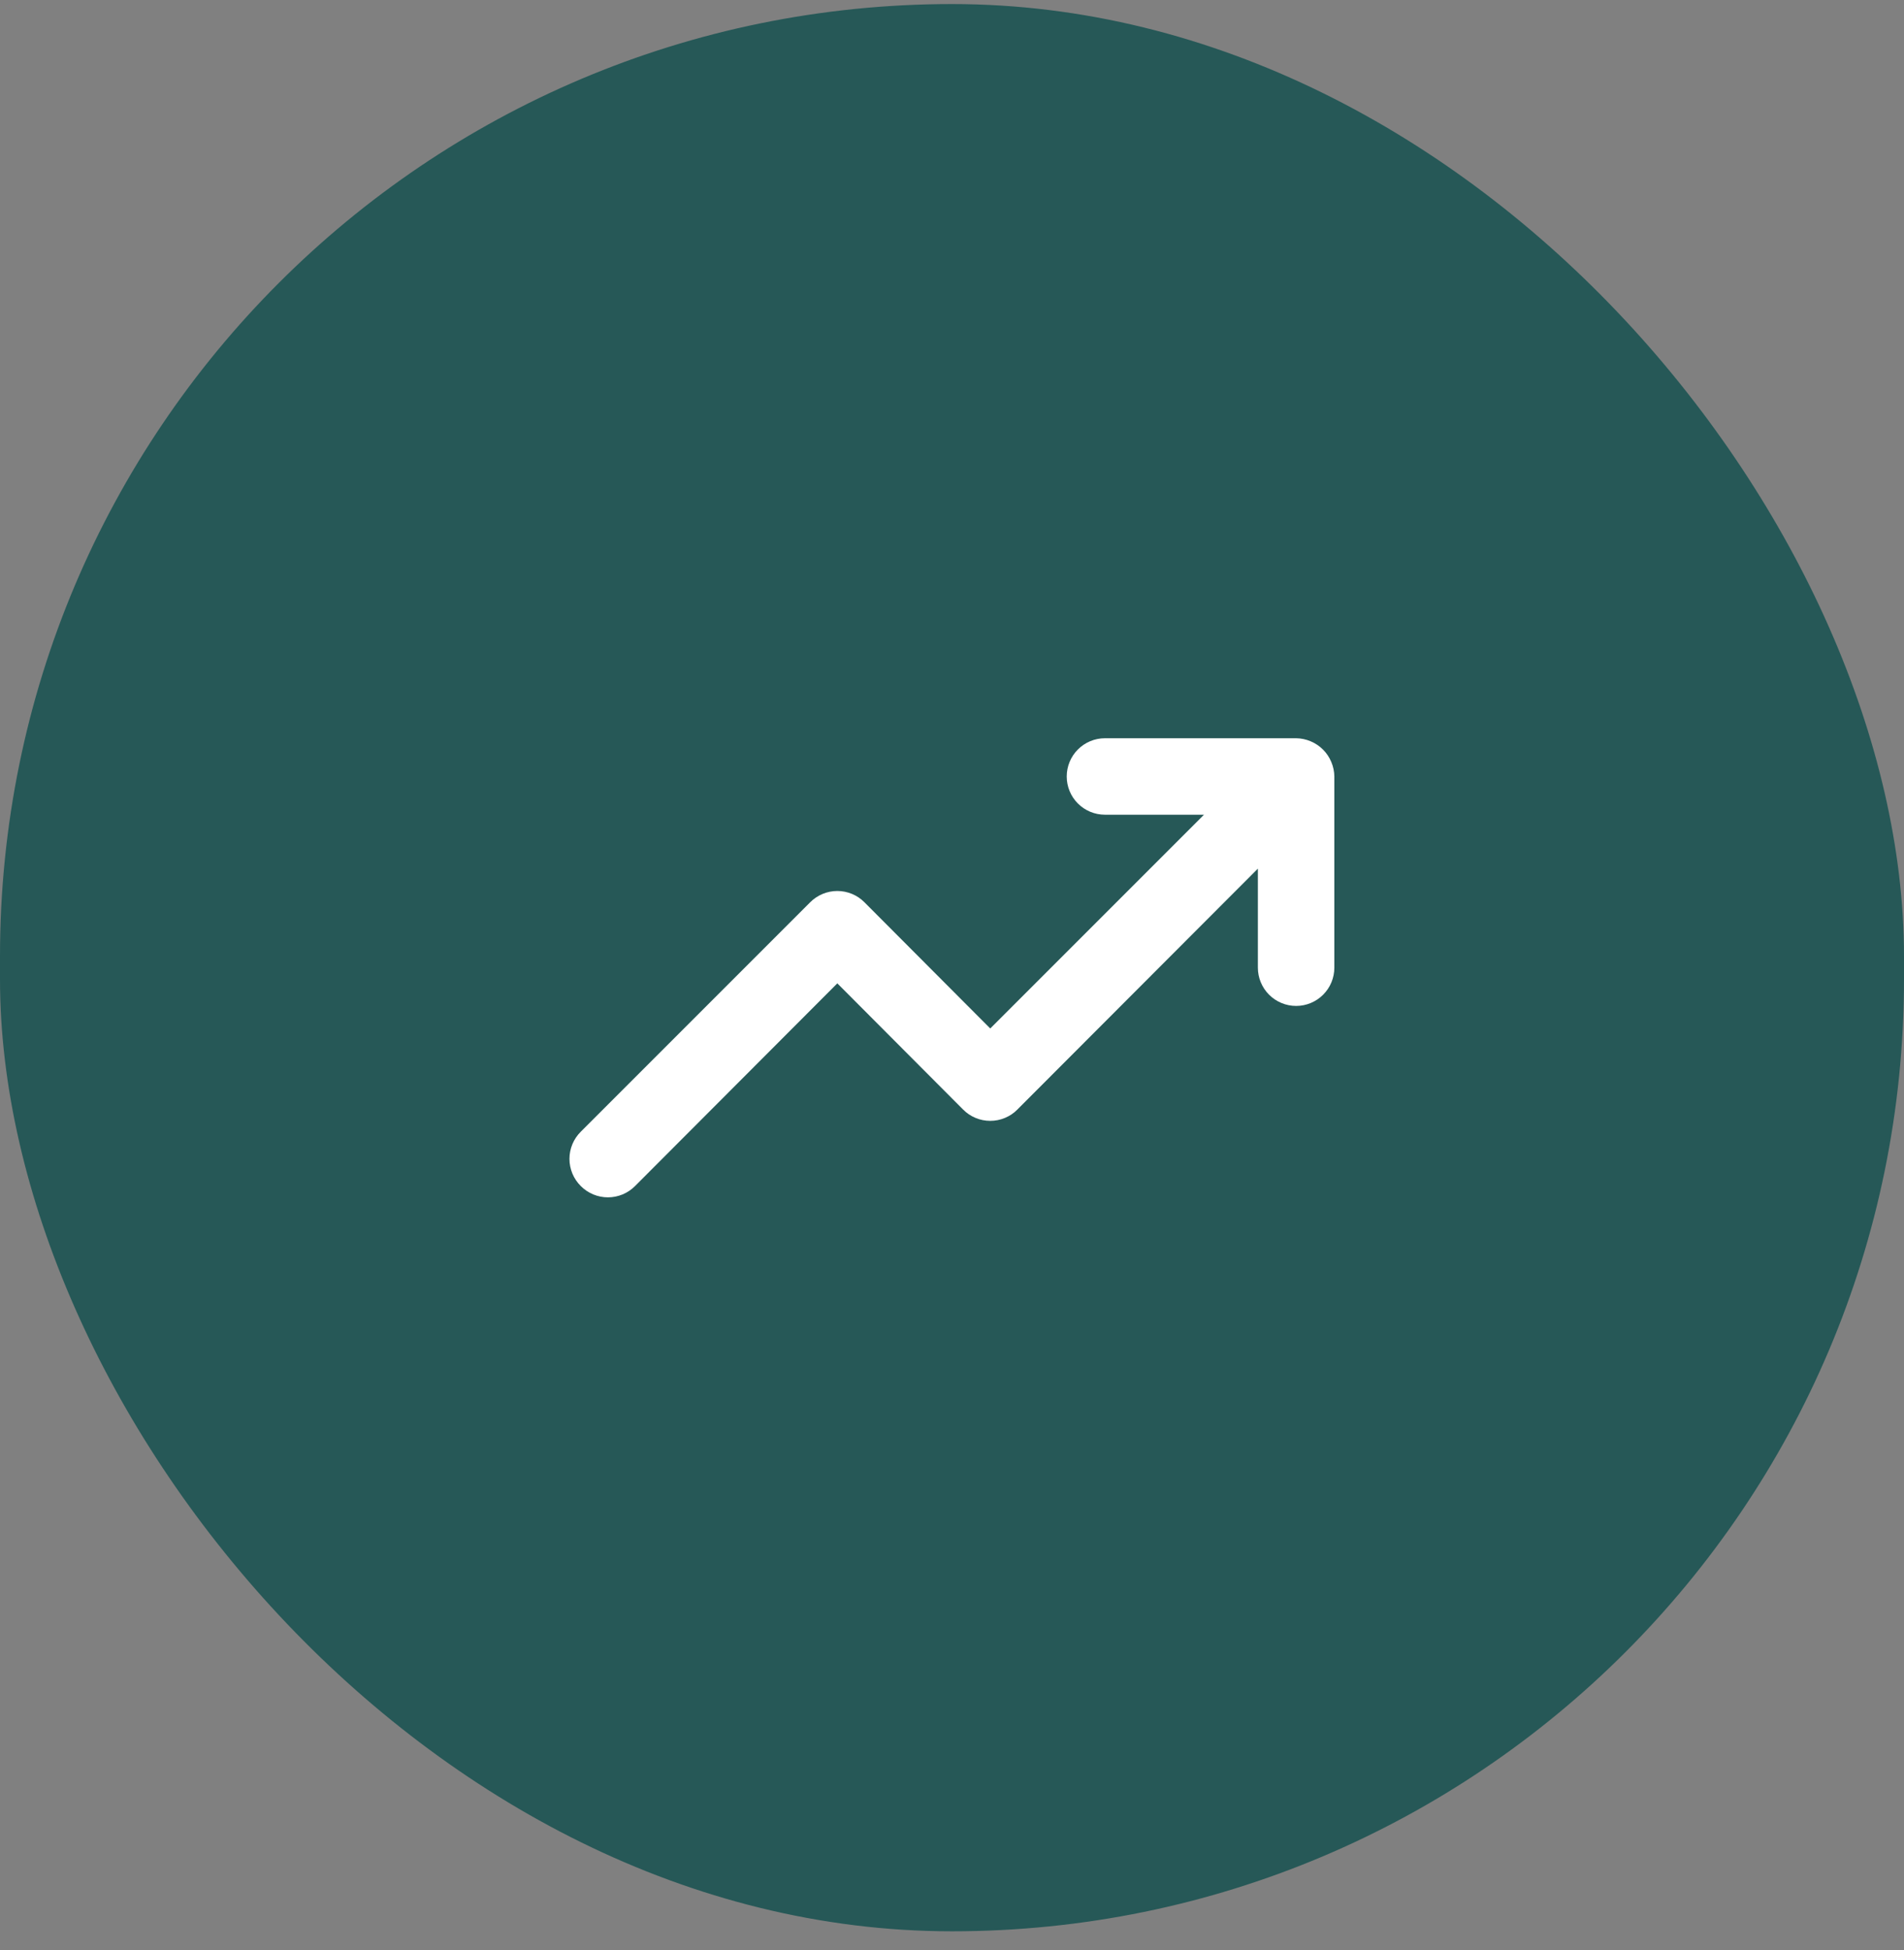
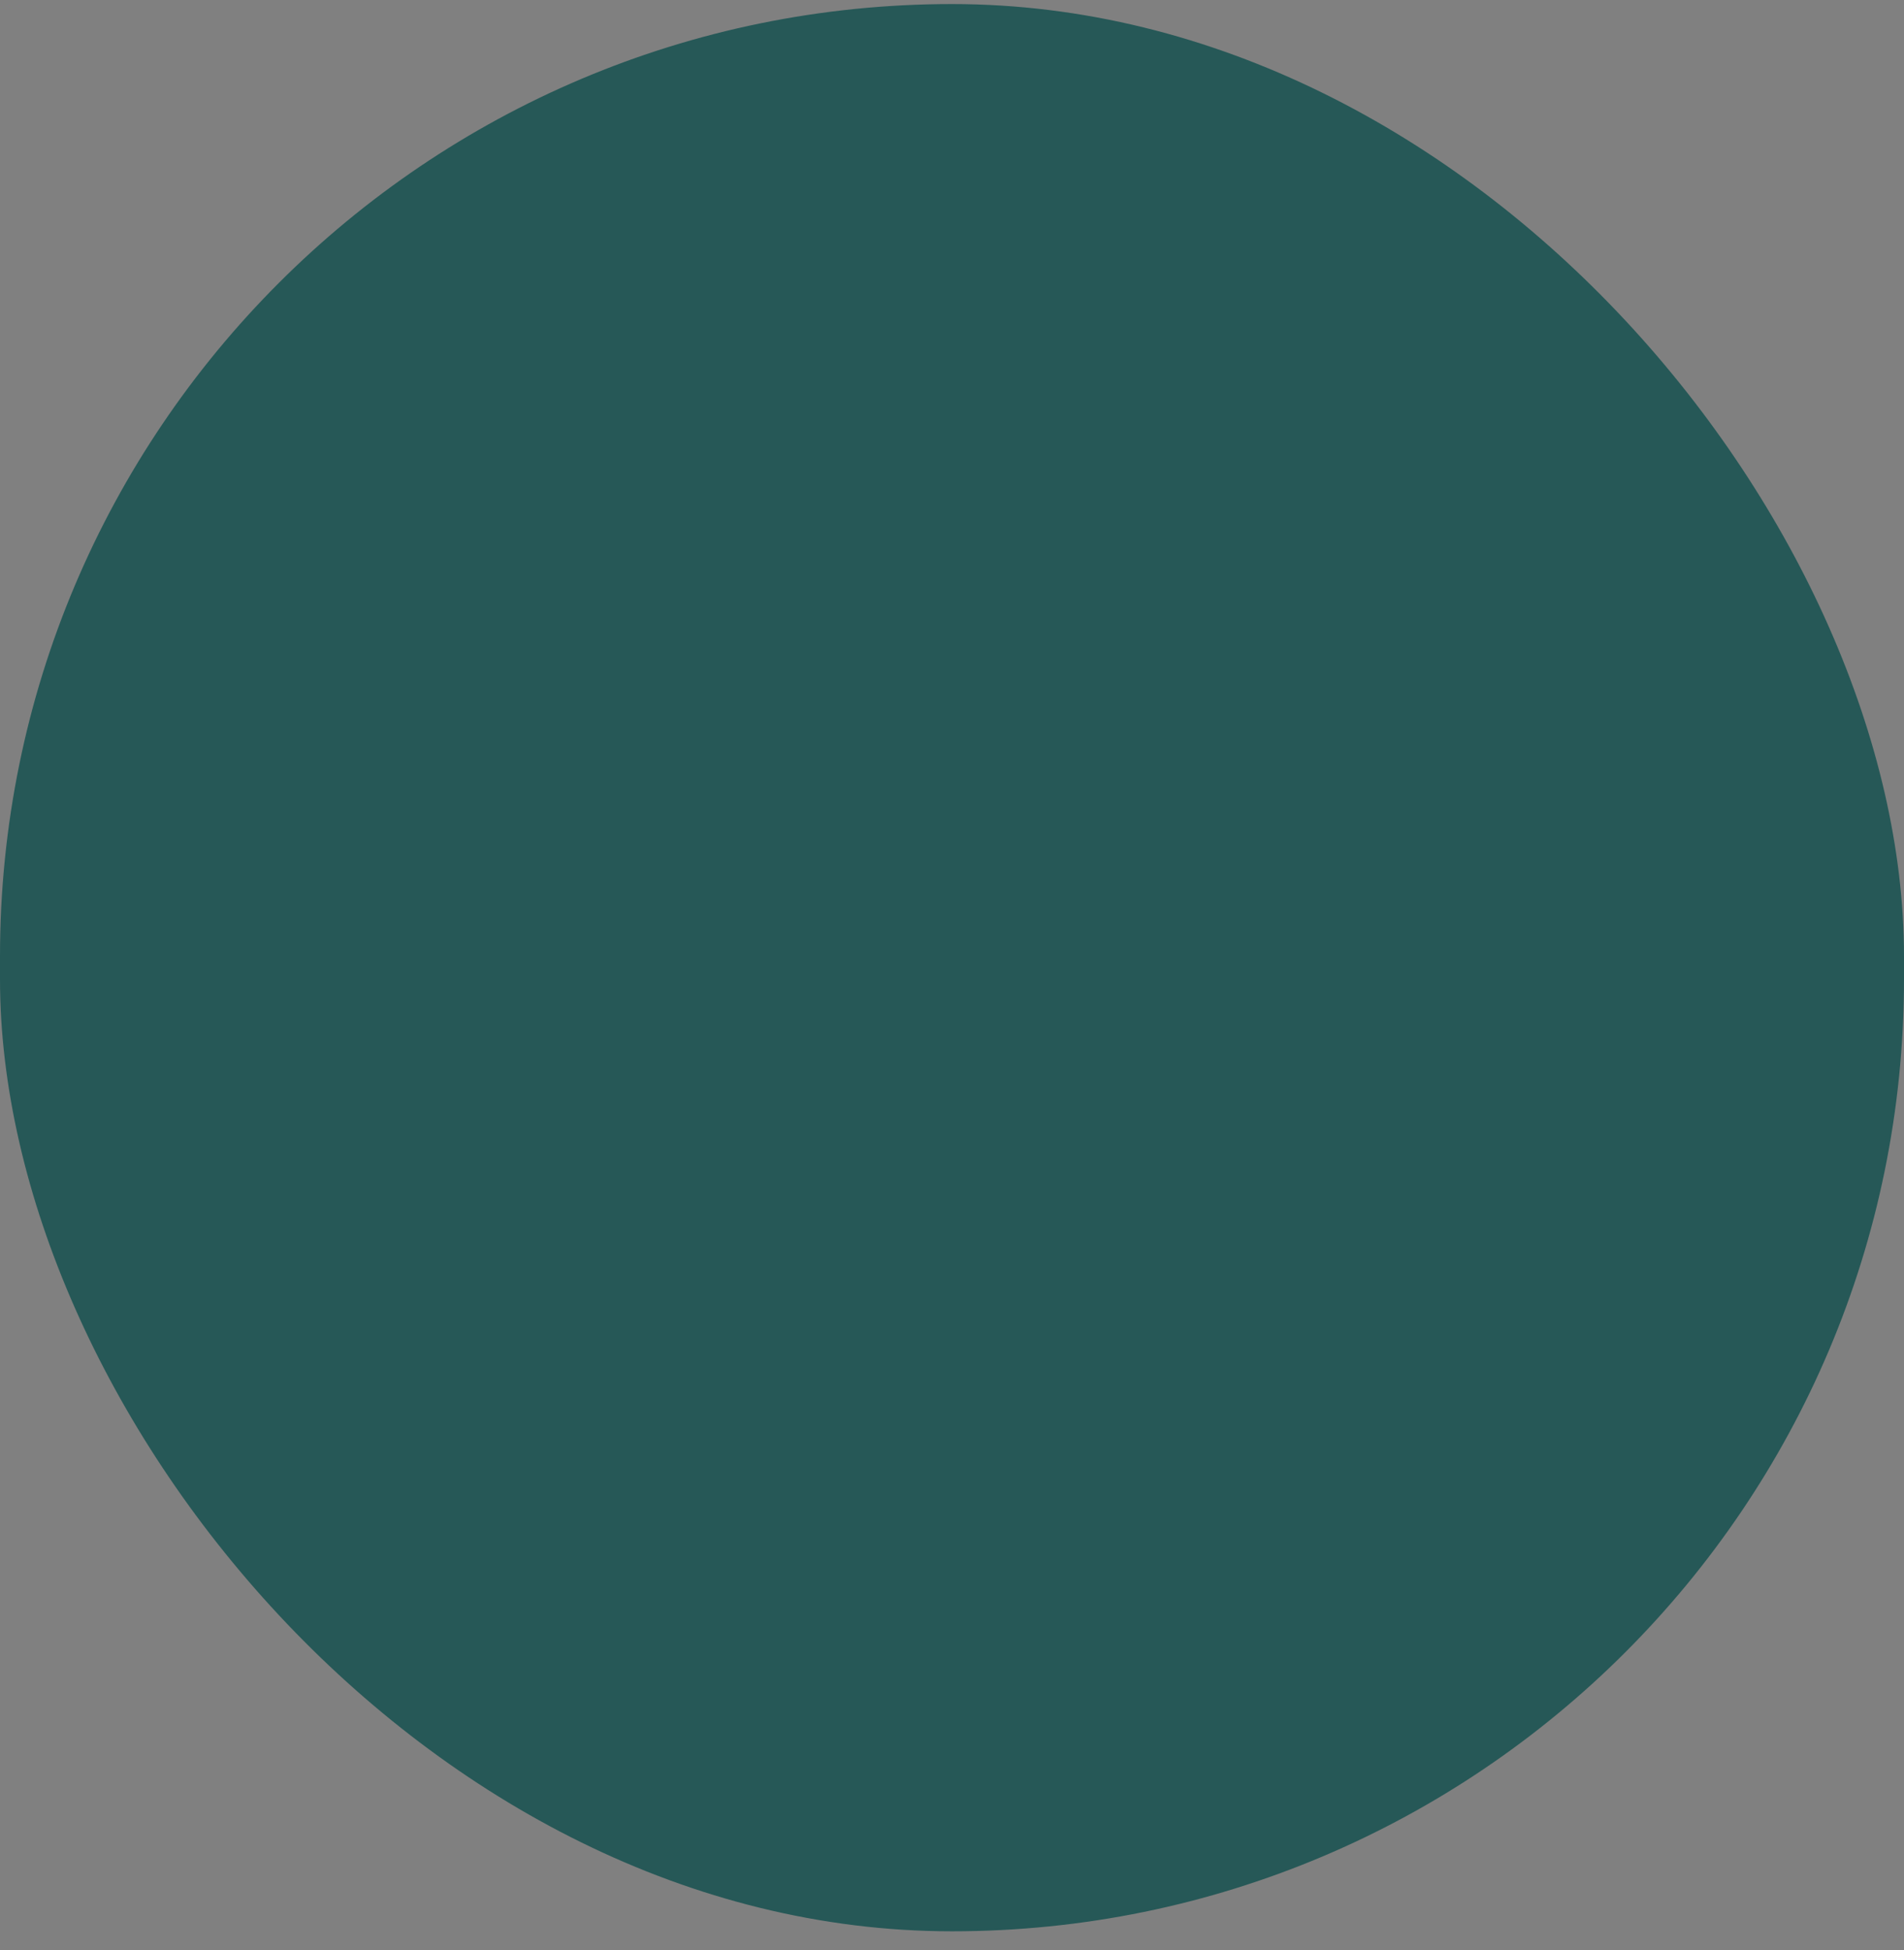
<svg xmlns="http://www.w3.org/2000/svg" width="83" height="85" viewBox="0 0 83 85" fill="none">
  <rect x="0" y="0" width="83" height="85" fill="#808080" stroke="none" />
  <rect y="0.177" width="83" height="84" rx="41.5" fill="#265857" />
-   <path d="M58.034 33.21C57.865 32.803 57.541 32.48 57.134 32.31C56.934 32.225 56.718 32.18 56.501 32.177H48.167C47.725 32.177 47.301 32.353 46.989 32.665C46.676 32.978 46.501 33.402 46.501 33.844C46.501 34.286 46.676 34.71 46.989 35.022C47.301 35.335 47.725 35.51 48.167 35.51H52.484L43.167 44.827L37.684 39.327C37.529 39.171 37.345 39.047 37.142 38.962C36.938 38.878 36.721 38.834 36.501 38.834C36.281 38.834 36.063 38.878 35.86 38.962C35.657 39.047 35.472 39.171 35.317 39.327L25.317 49.327C25.161 49.482 25.037 49.666 24.952 49.869C24.868 50.072 24.824 50.29 24.824 50.51C24.824 50.73 24.868 50.948 24.952 51.151C25.037 51.354 25.161 51.539 25.317 51.694C25.472 51.85 25.657 51.974 25.86 52.059C26.063 52.143 26.28 52.187 26.5 52.187C26.721 52.187 26.938 52.143 27.142 52.059C27.345 51.974 27.529 51.85 27.684 51.694L36.501 42.86L41.984 48.36C42.139 48.517 42.323 48.641 42.526 48.725C42.729 48.81 42.947 48.853 43.167 48.853C43.387 48.853 43.605 48.81 43.808 48.725C44.011 48.641 44.196 48.517 44.35 48.36L54.834 37.86V42.177C54.834 42.619 55.01 43.043 55.322 43.355C55.635 43.668 56.059 43.844 56.501 43.844C56.943 43.844 57.367 43.668 57.679 43.355C57.992 43.043 58.167 42.619 58.167 42.177V33.844C58.165 33.626 58.119 33.411 58.034 33.21Z" fill="white" />
</svg>